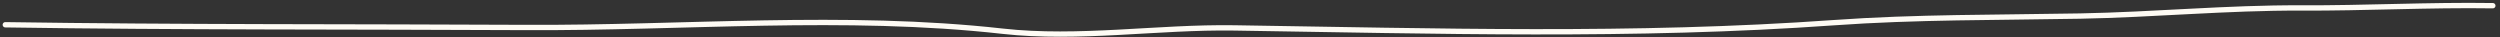
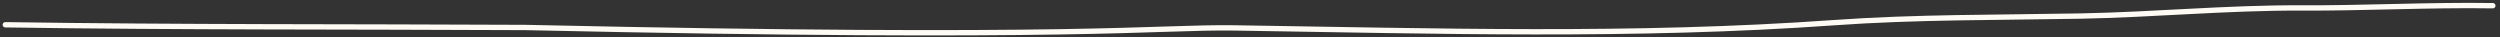
<svg xmlns="http://www.w3.org/2000/svg" width="469" height="7" viewBox="0 0 469 7" fill="none">
  <rect x="0" y="0" width="469" height="7" fill="#333333" stroke="none" />
-   <path d="M0.995 4.646C33.534 5.139 66.183 4.989 98.6 5.157C128.252 5.31 158.4 2.54 188.078 5.854C202.361 7.449 217.169 5.017 231.56 5.235C269.208 5.806 306.535 6.934 344.071 4.251C359.415 3.154 374.84 3.299 390.229 3.014C404.024 2.759 417.91 1.428 431.679 1.491C443.685 1.546 455.677 0.887 467.654 1.068" stroke="#FEFBF4" stroke-linecap="round" />
+   <path d="M0.995 4.646C33.534 5.139 66.183 4.989 98.6 5.157C202.361 7.449 217.169 5.017 231.56 5.235C269.208 5.806 306.535 6.934 344.071 4.251C359.415 3.154 374.84 3.299 390.229 3.014C404.024 2.759 417.91 1.428 431.679 1.491C443.685 1.546 455.677 0.887 467.654 1.068" stroke="#FEFBF4" stroke-linecap="round" />
</svg>